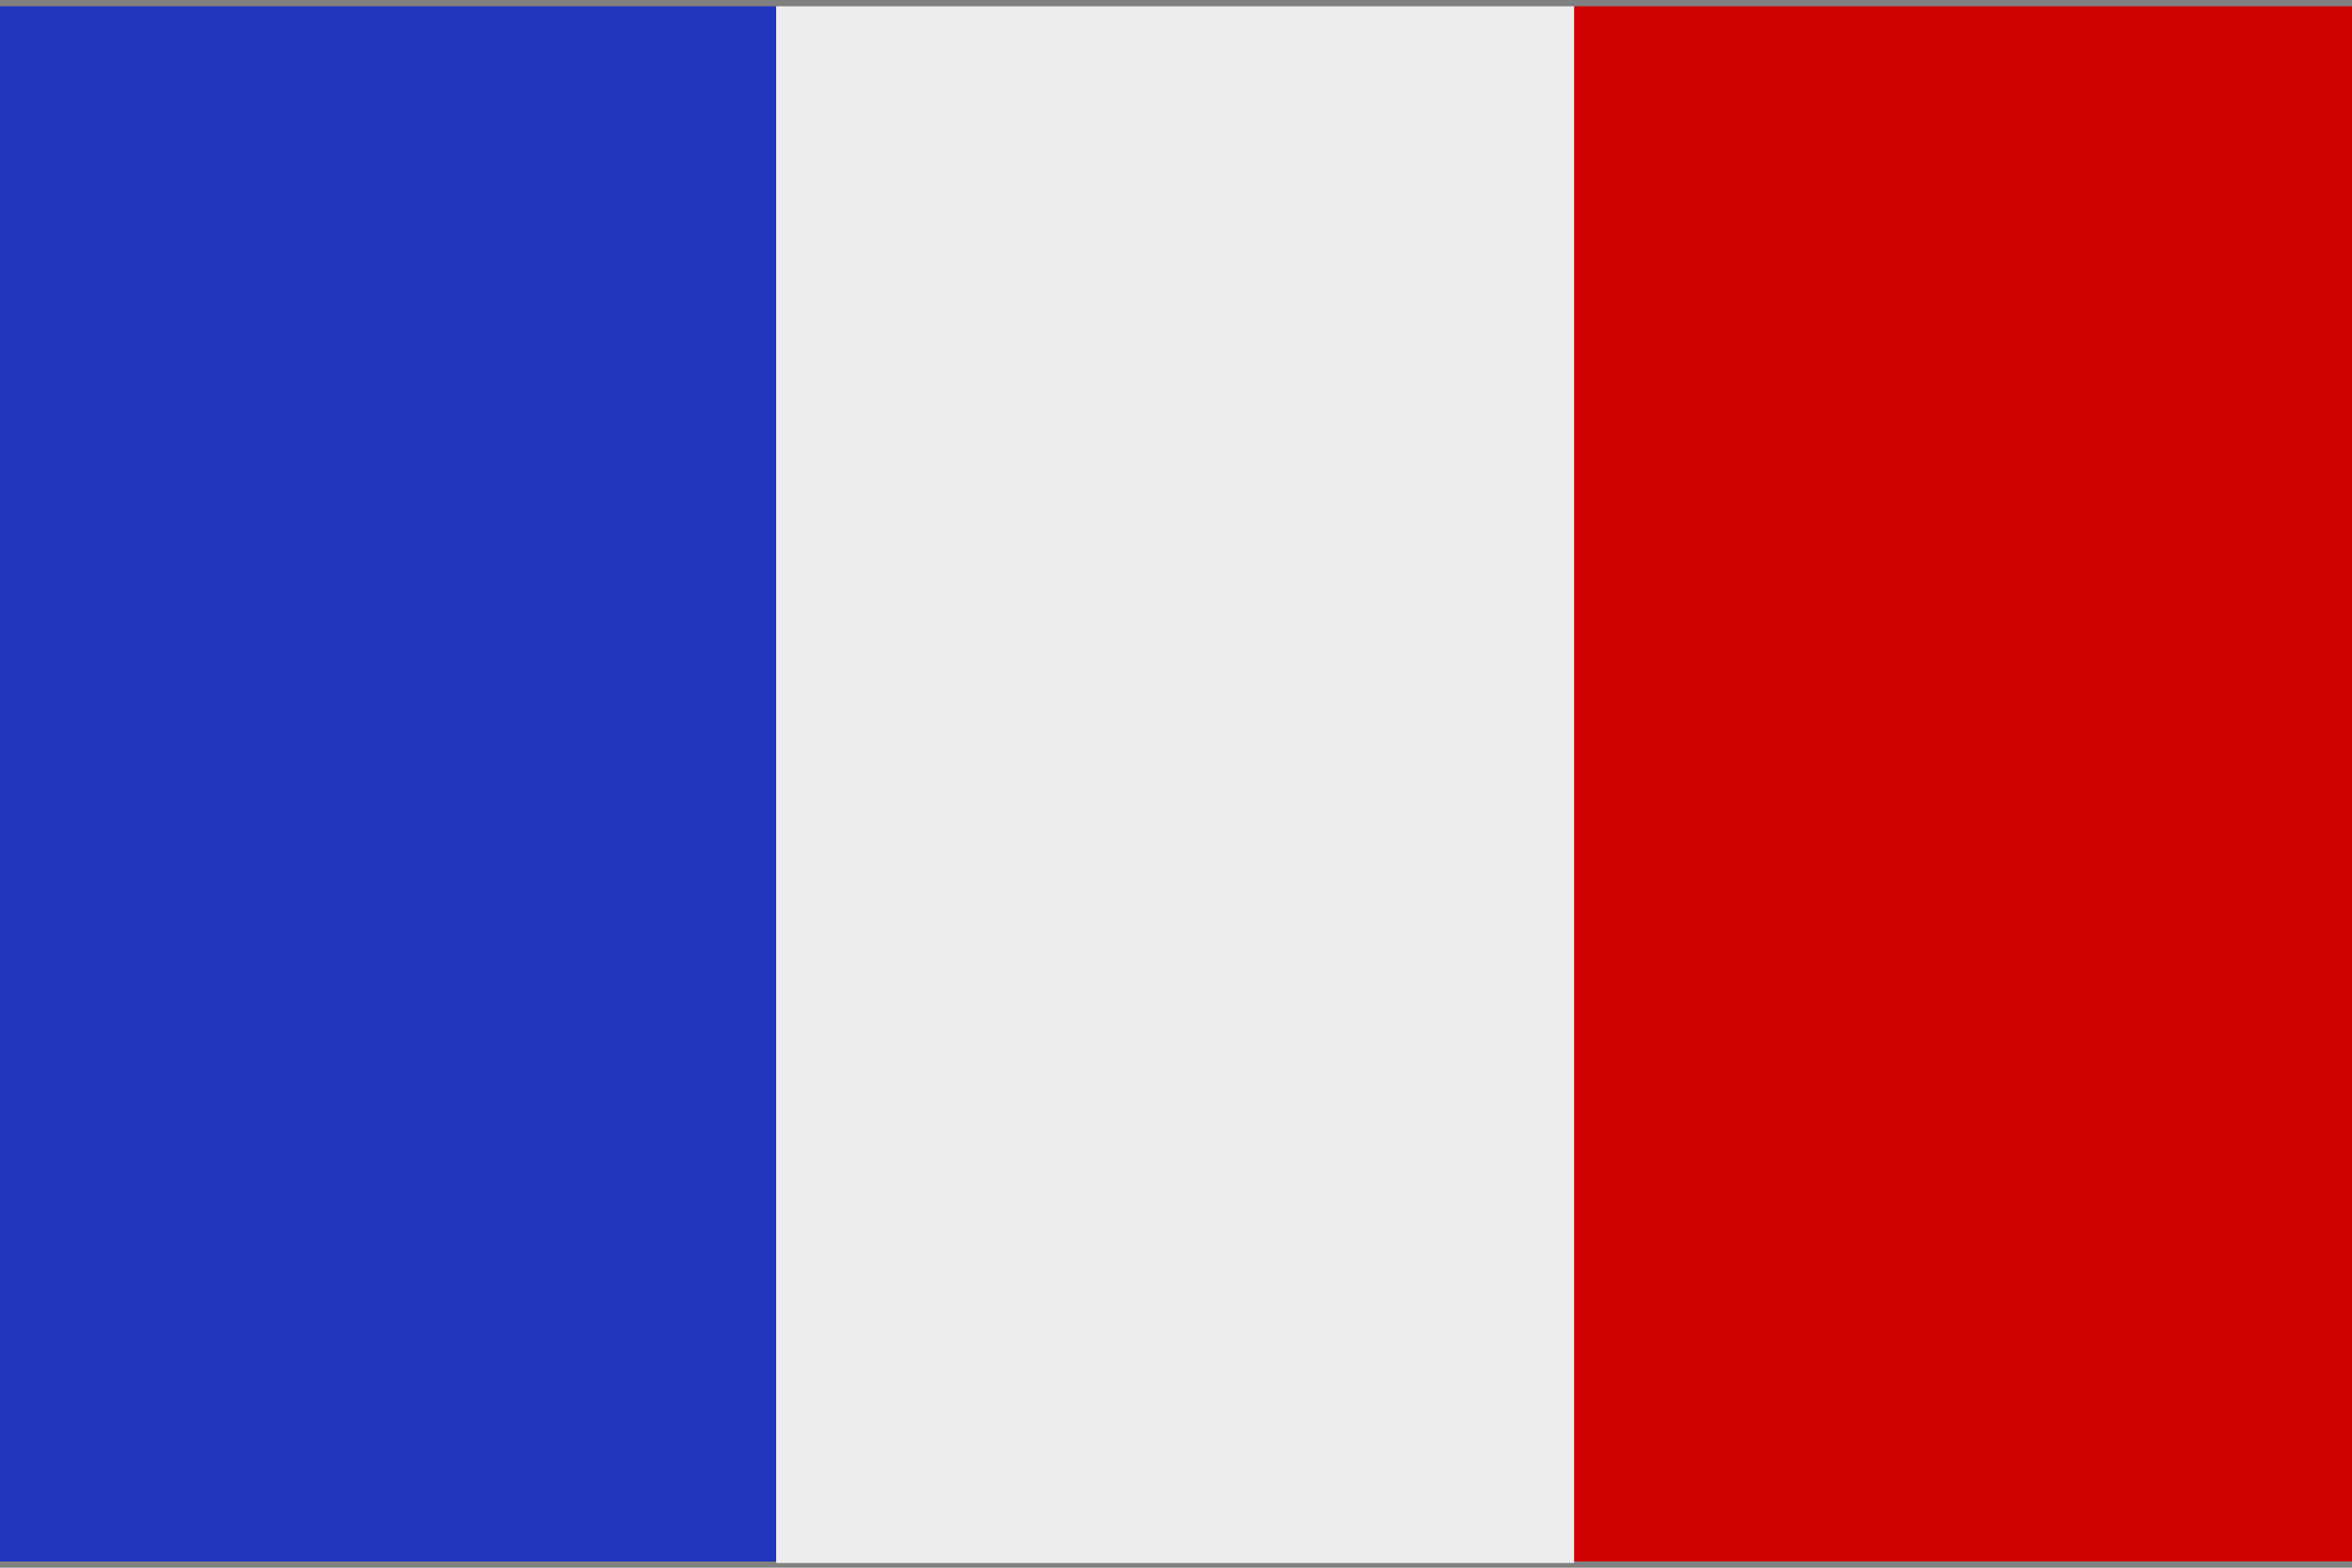
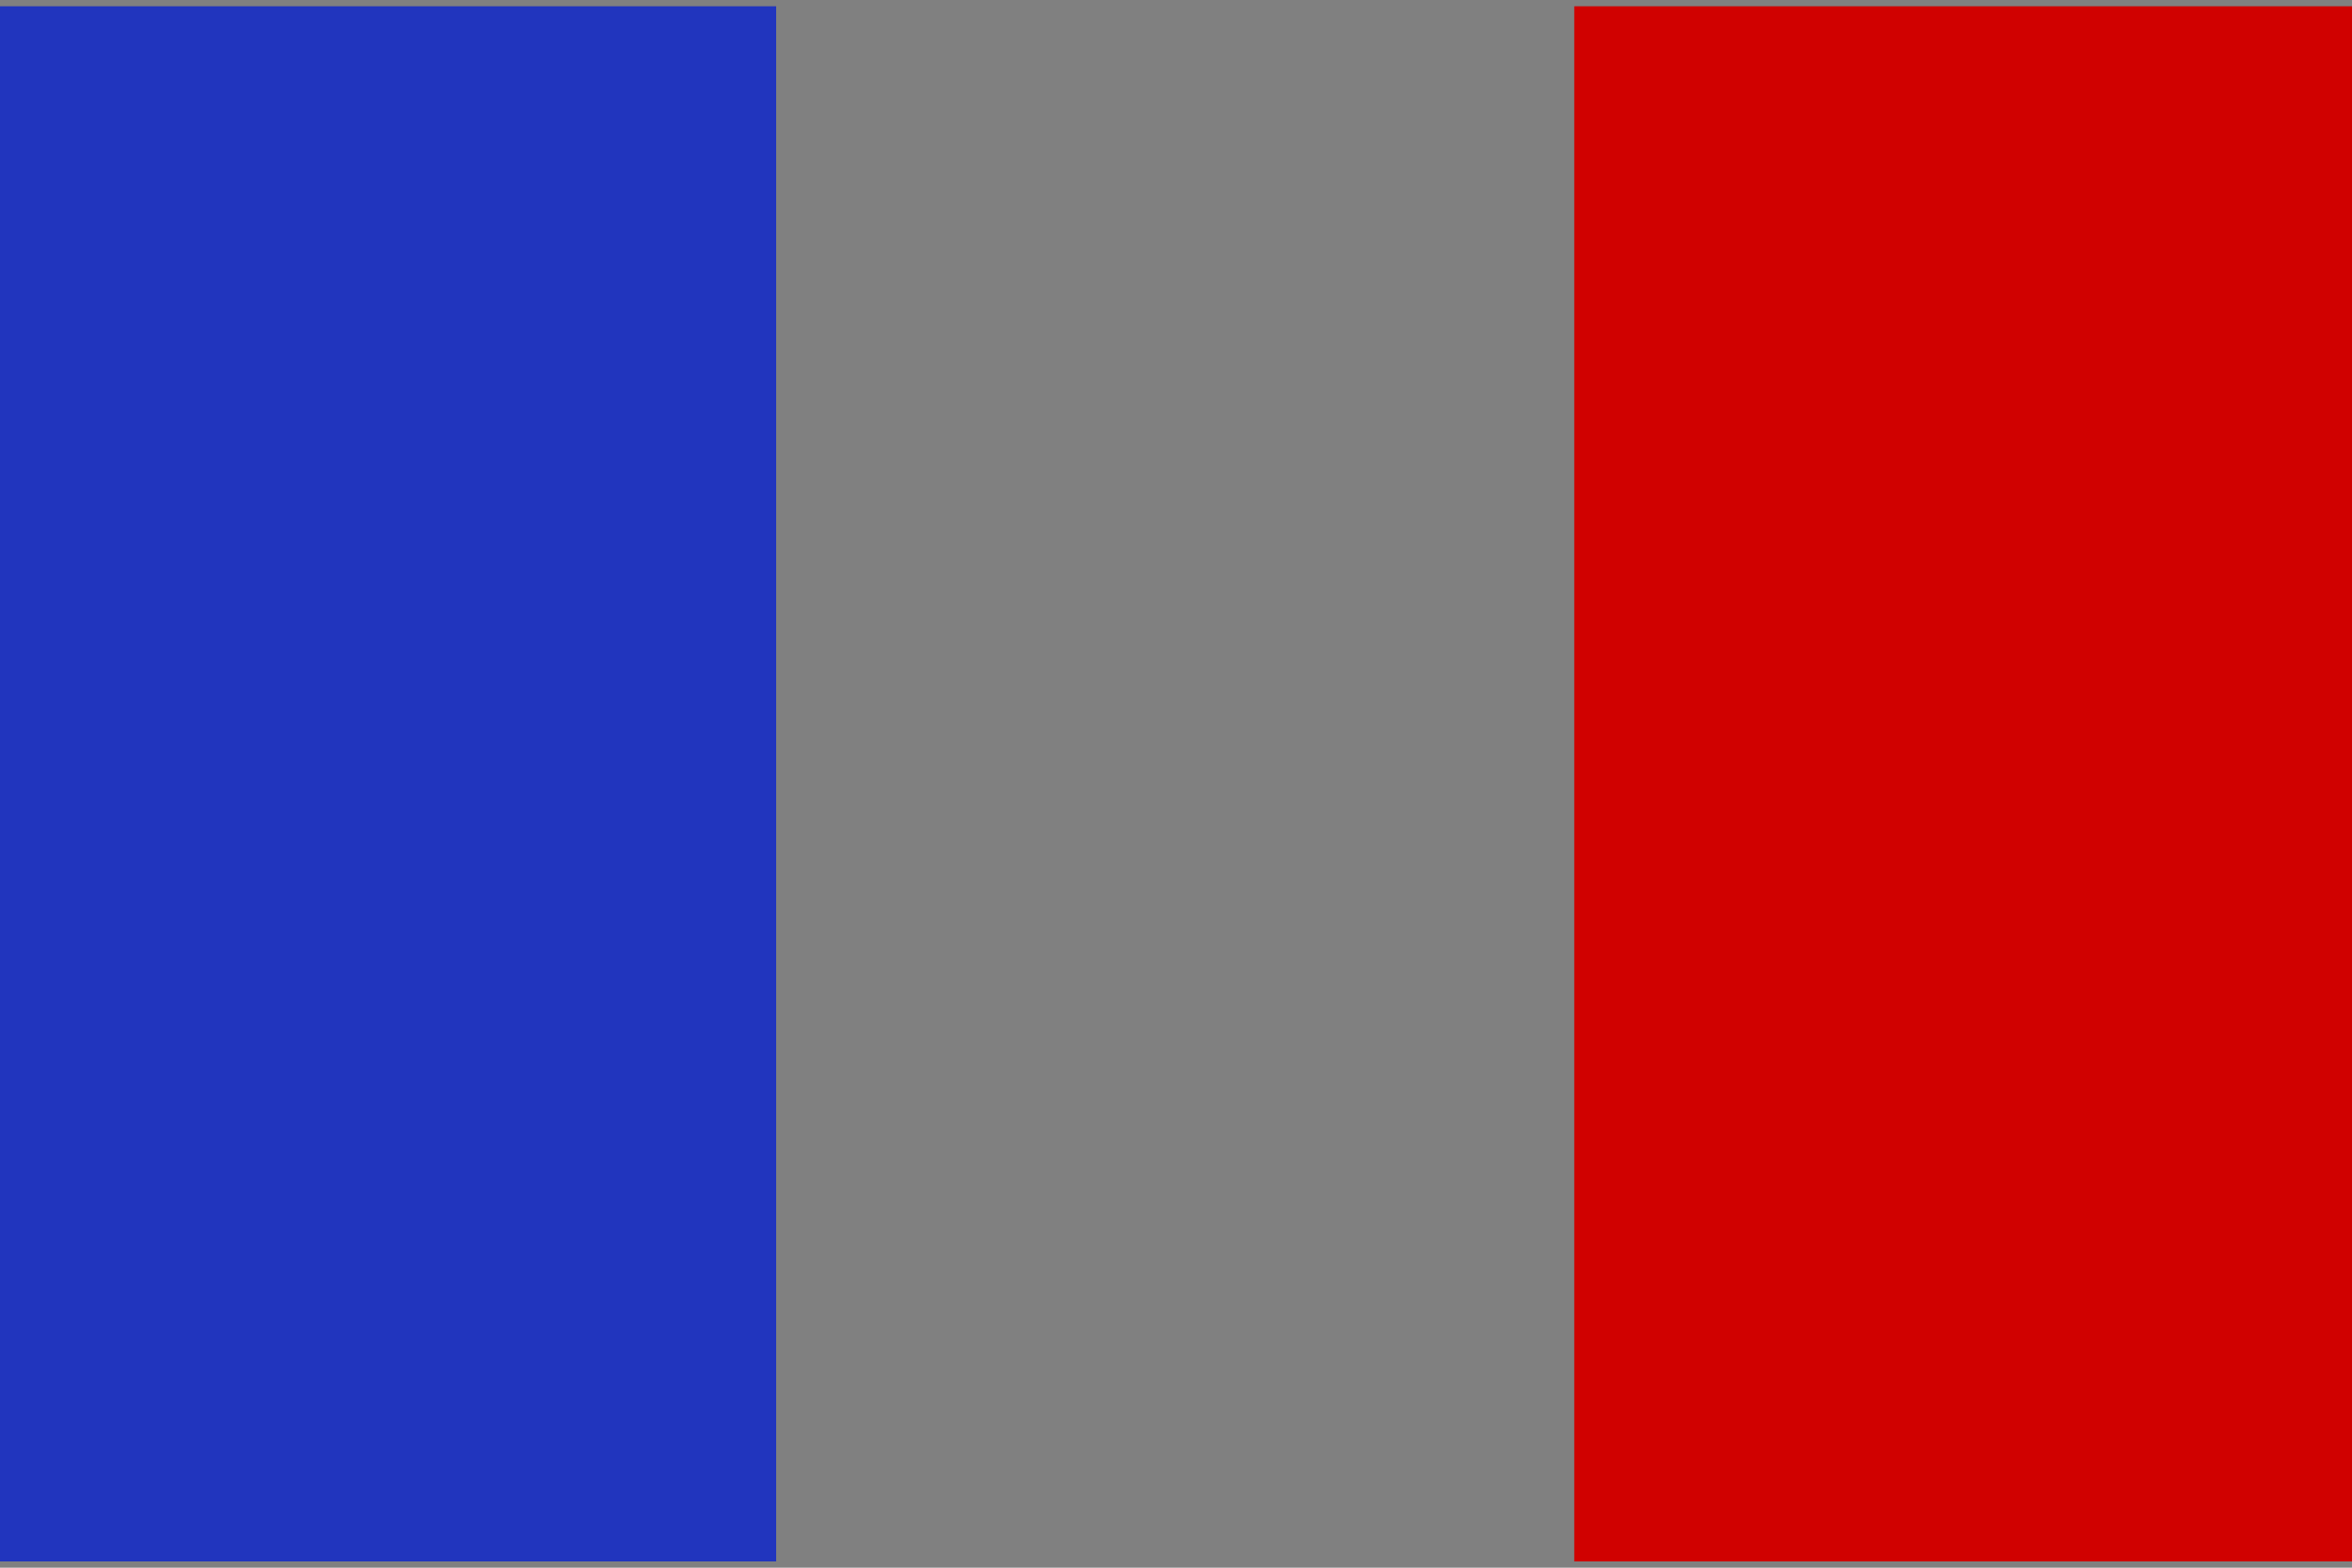
<svg xmlns="http://www.w3.org/2000/svg" id="Layer_1" data-name="Layer 1" viewBox="0 0 15 10">
  <rect x="0" y="0" width="15" height="10" fill="#808080" stroke="none" />
  <defs>
    <style>.cls-1{fill:#ededed;}.cls-2{fill:#2135be;}.cls-3{fill:#d00100;}</style>
  </defs>
-   <rect class="cls-1" x="4.95" y="0.04" width="5.09" height="9.93" />
  <polygon class="cls-2" points="0.01 0.04 0 0.04 0 9.96 0.01 9.96 4.95 9.96 4.95 0.04 0.01 0.04" />
  <polygon class="cls-3" points="10.04 0.04 10.04 9.96 15 9.96 15 0.04 15 0.04 10.04 0.04" />
</svg>